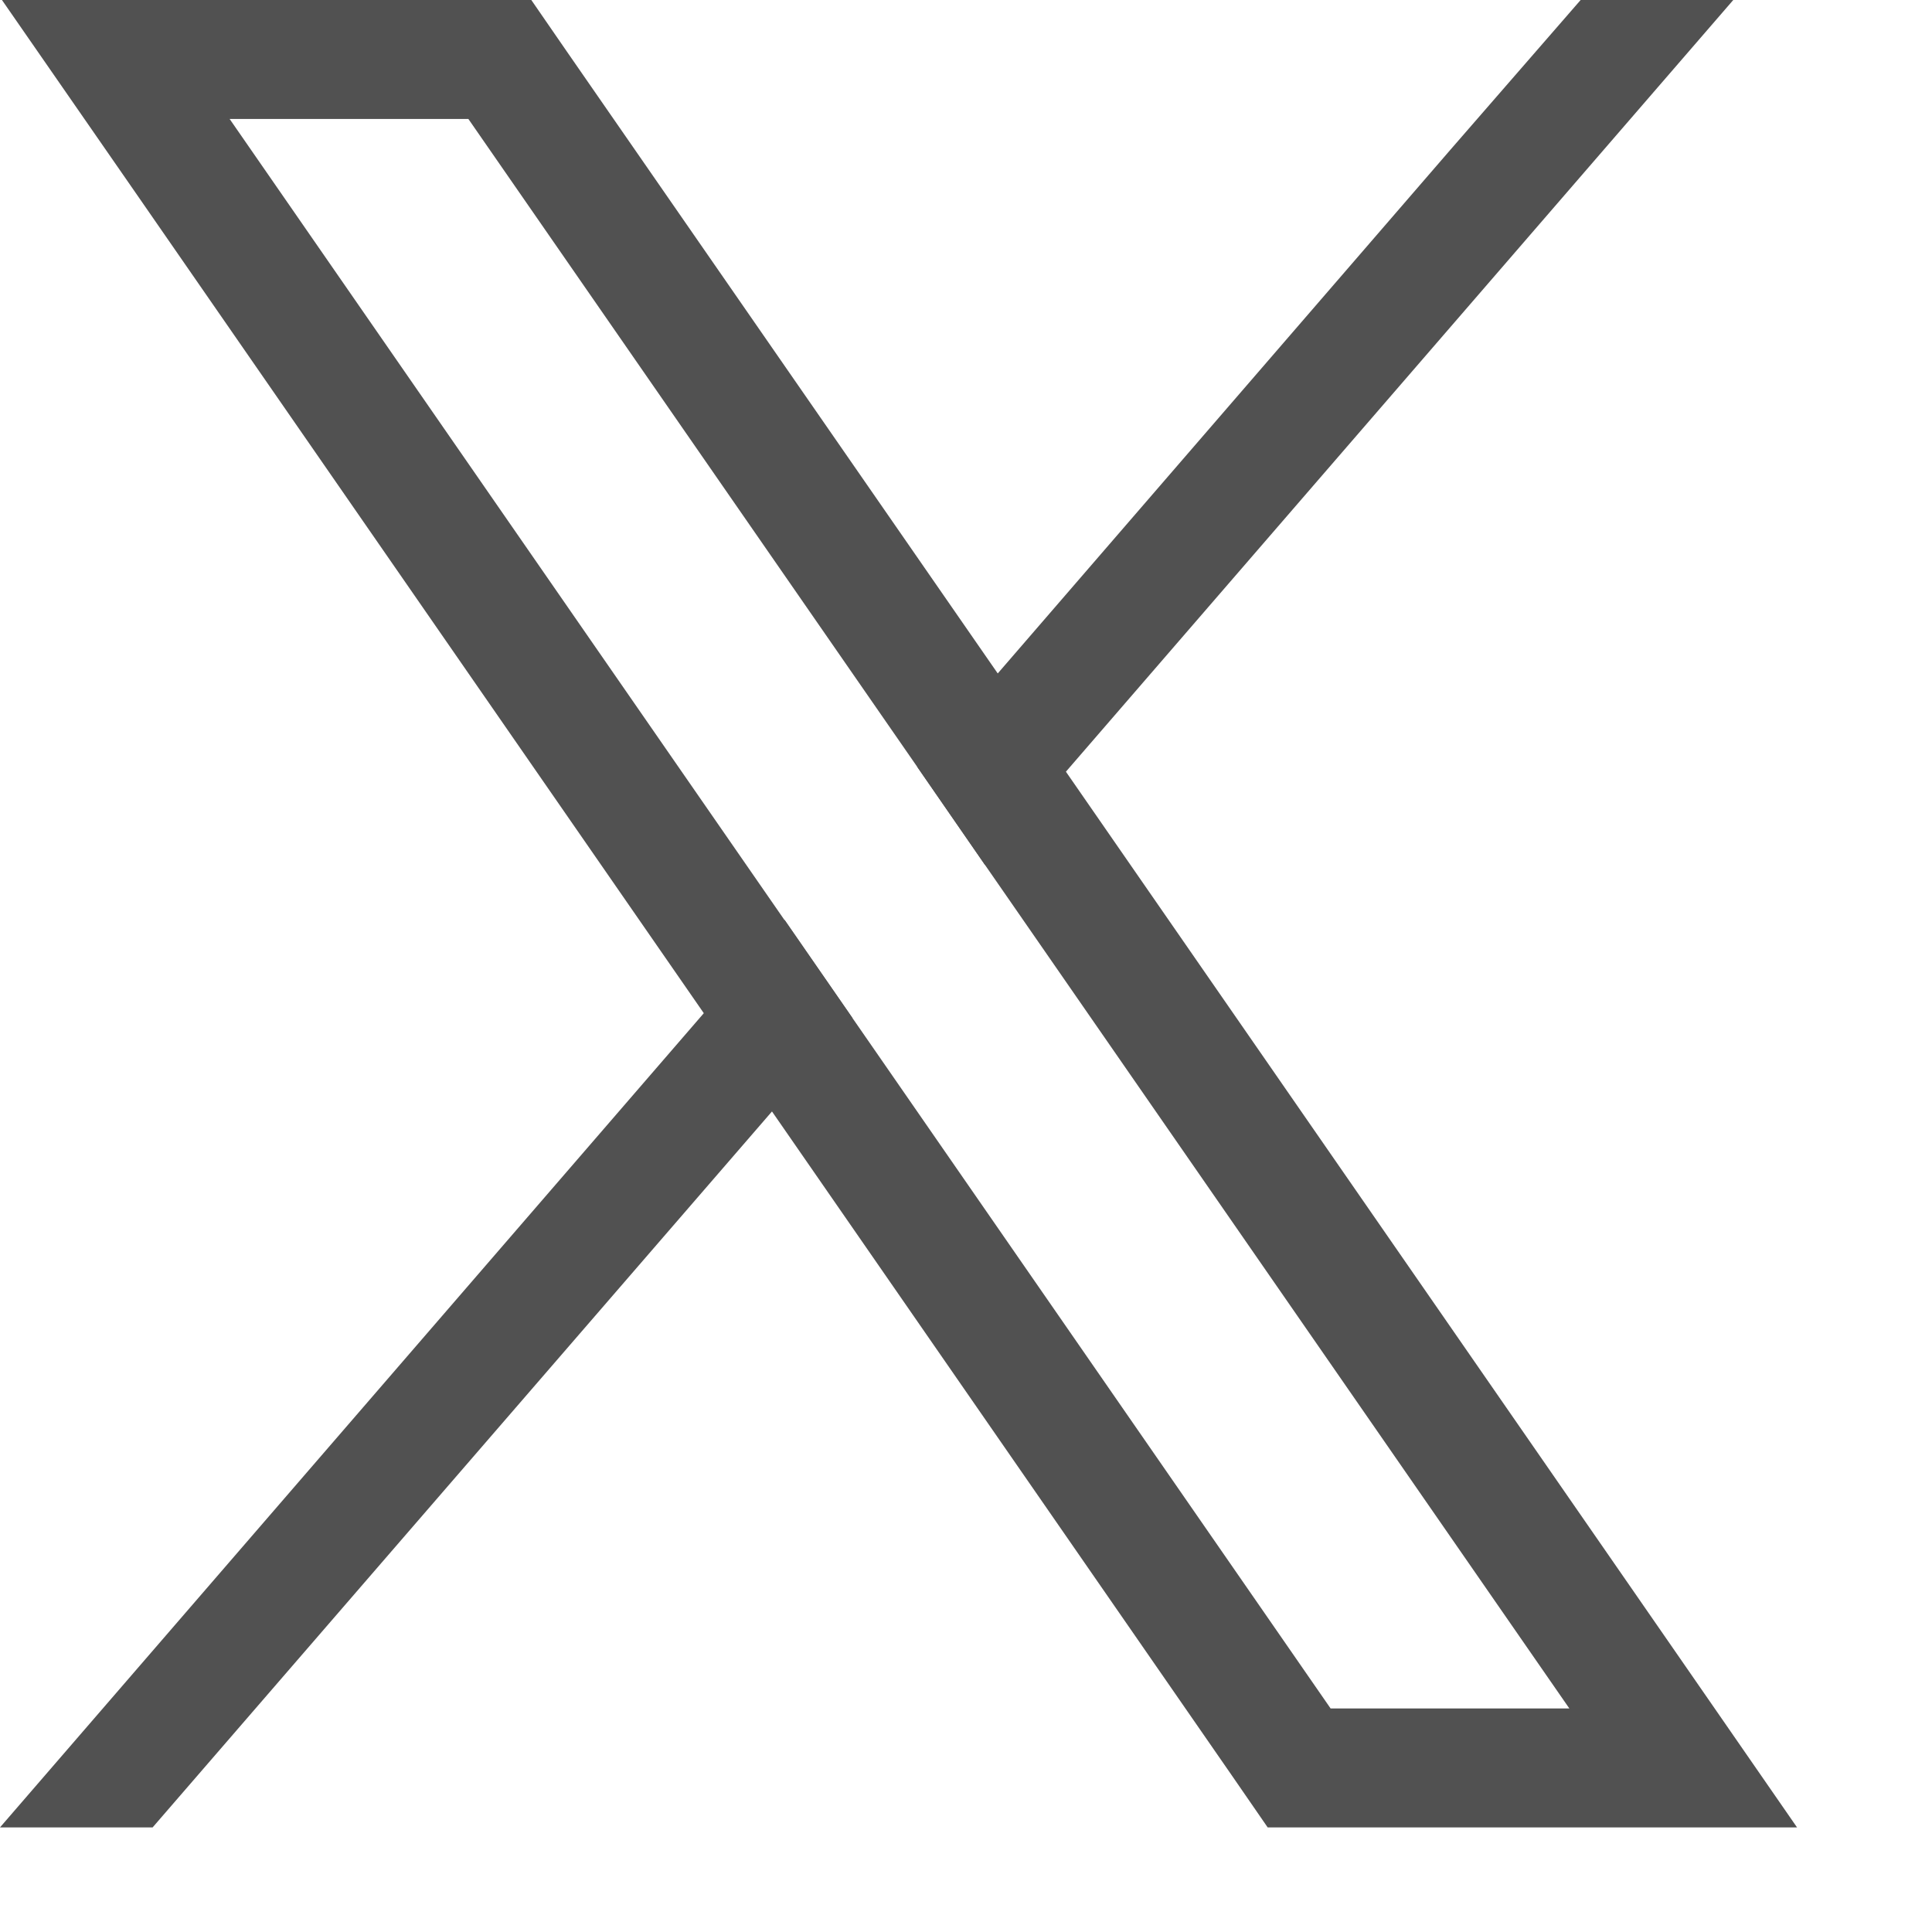
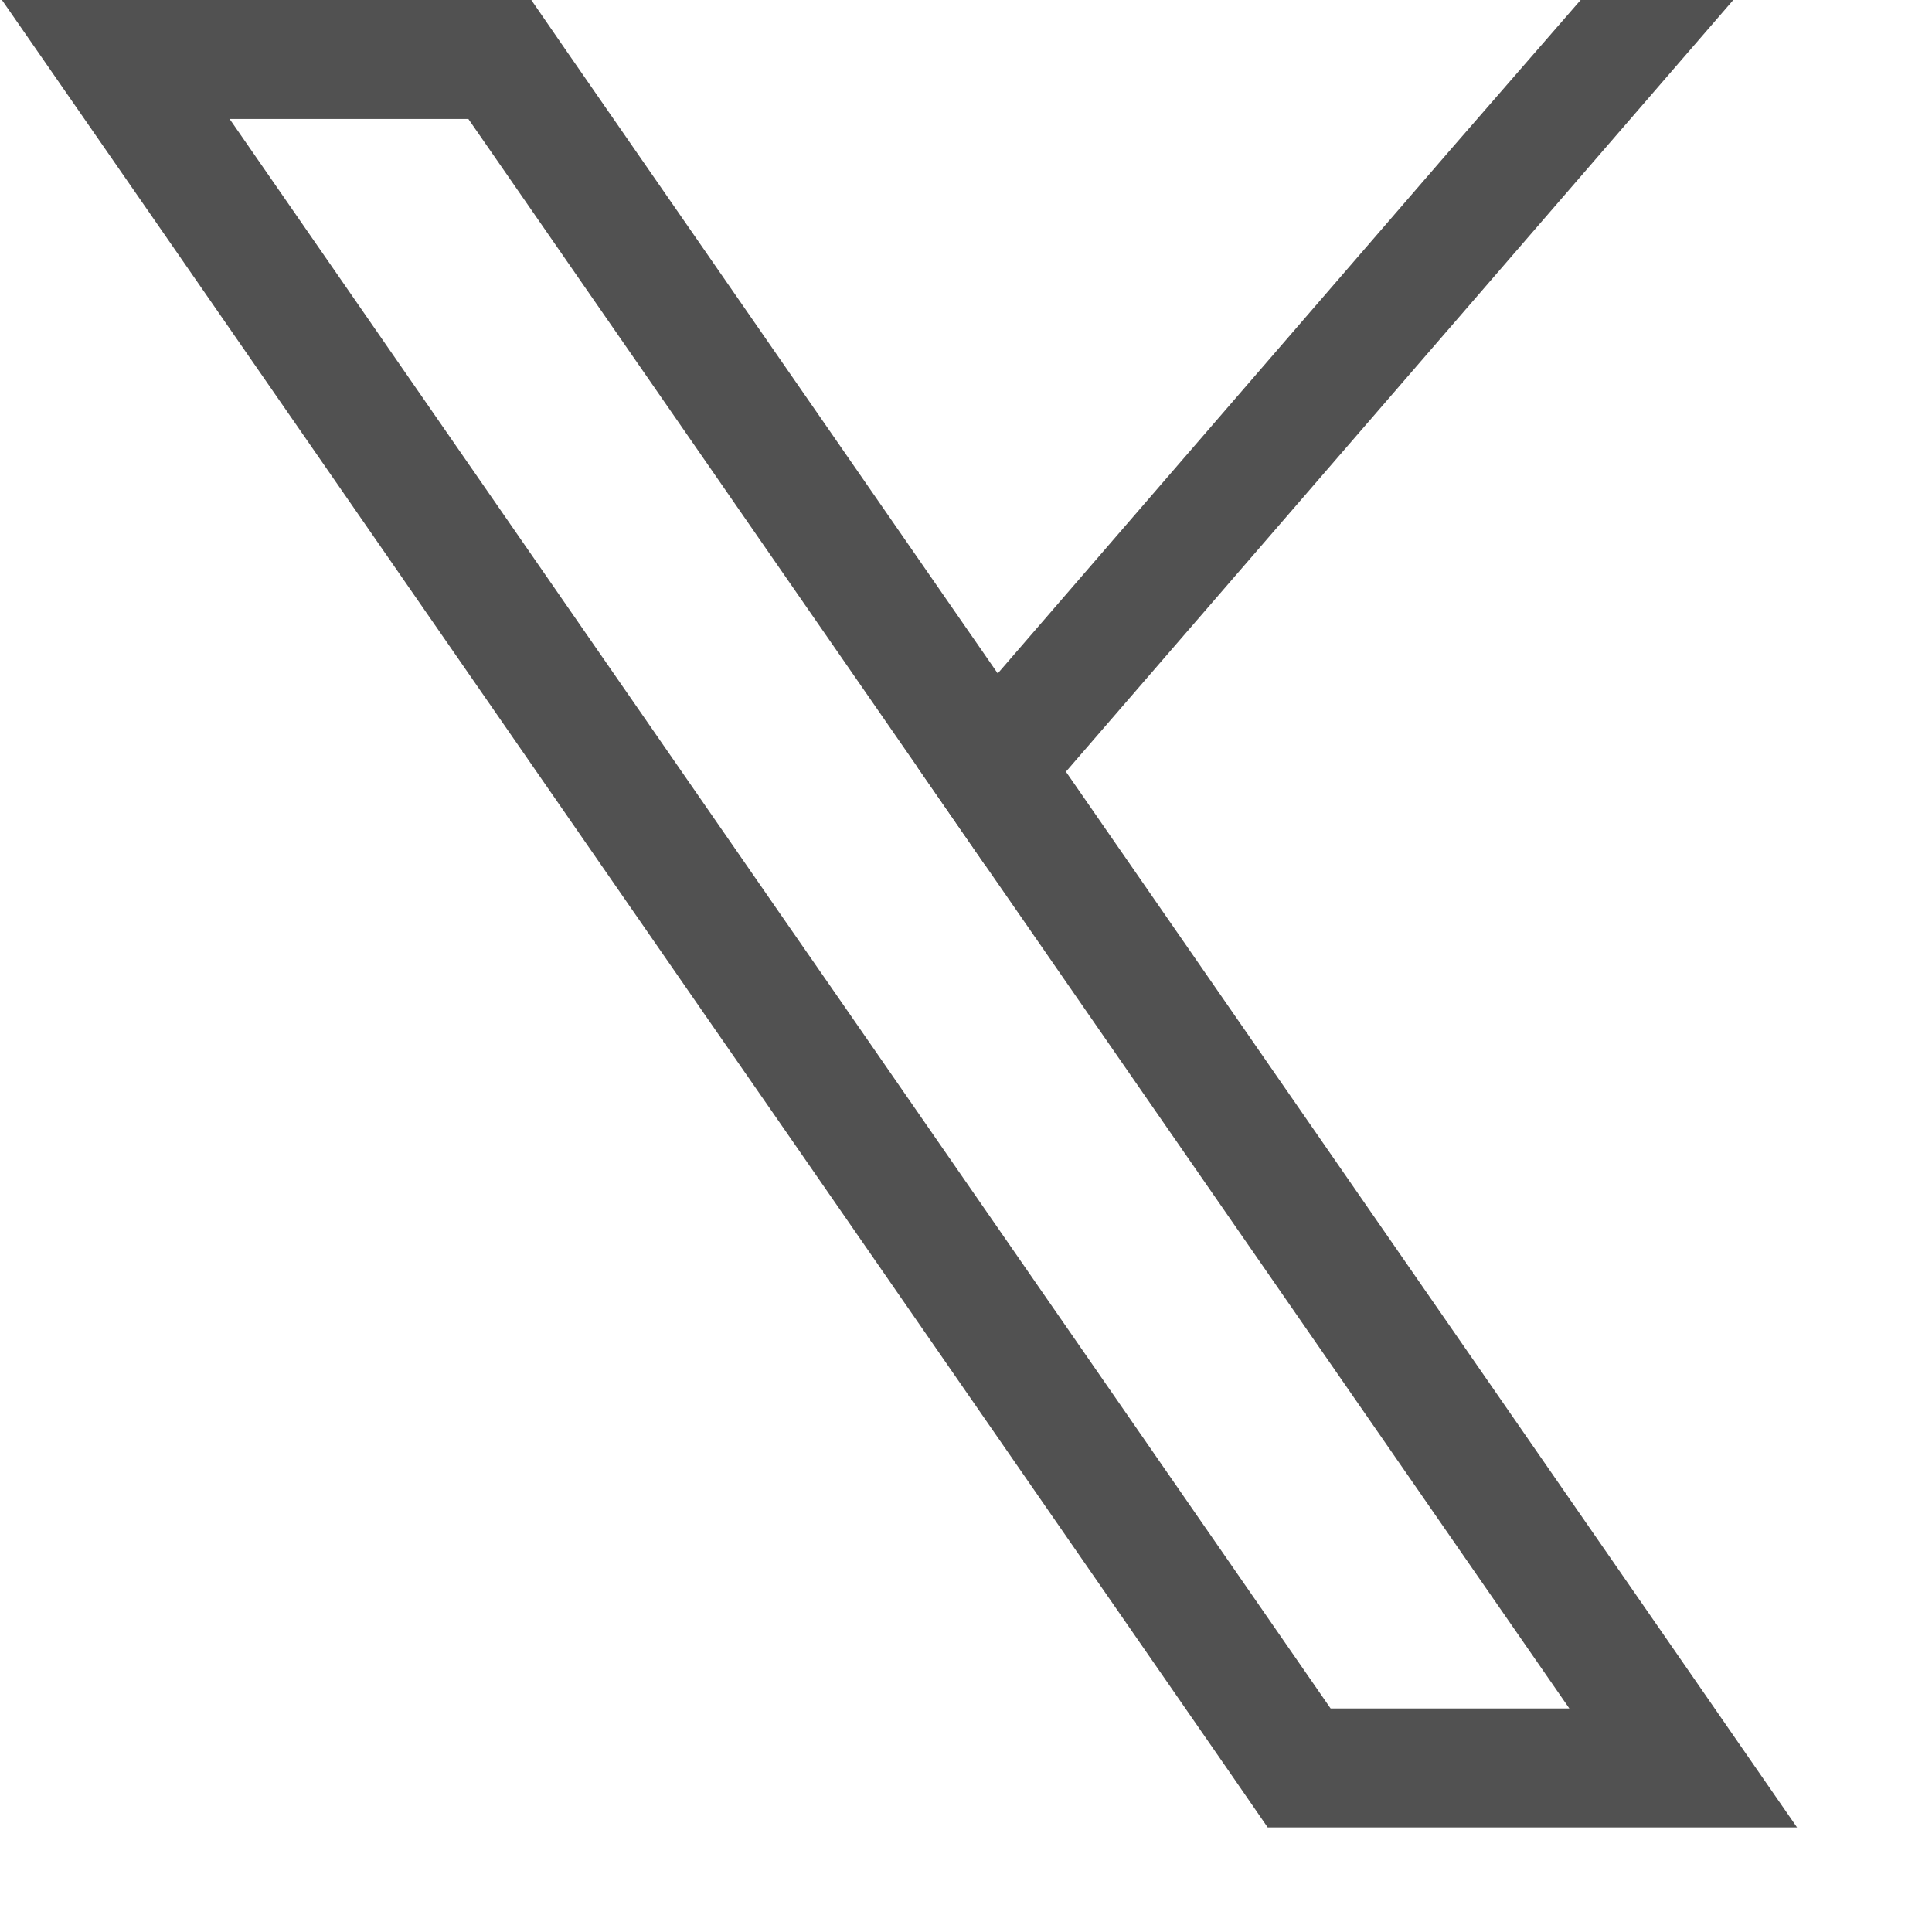
<svg xmlns="http://www.w3.org/2000/svg" fill="none" height="100%" overflow="visible" preserveAspectRatio="none" style="display: block;" viewBox="0 0 7 7" width="100%">
  <g id="X">
    <path d="M6.043 5.945L3.862 2.796L3.615 2.44L2.054 0.187L1.925 -6.16573e-05H0.007L0.475 0.675L2.55 3.671L2.797 4.027L4.464 6.434L4.593 6.621H6.511L6.043 5.945L6.043 5.945ZM4.821 6.19L3.089 3.689L2.842 3.333L0.832 0.431H1.697L3.323 2.778L3.569 3.134L5.686 6.19H4.821V6.19Z" fill="#515151" id="Vector" />
-     <path d="M2.843 3.333L3.089 3.689L2.797 4.027L0.553 6.621H0L2.55 3.671L2.843 3.333Z" fill="#515151" id="Vector_2" />
    <path d="M6.28 -6.16573e-05L3.862 2.796L3.569 3.134L3.323 2.778L3.615 2.44L5.253 0.545L5.727 -6.16573e-05H6.28Z" fill="#515151" id="Vector_3" />
  </g>
</svg>